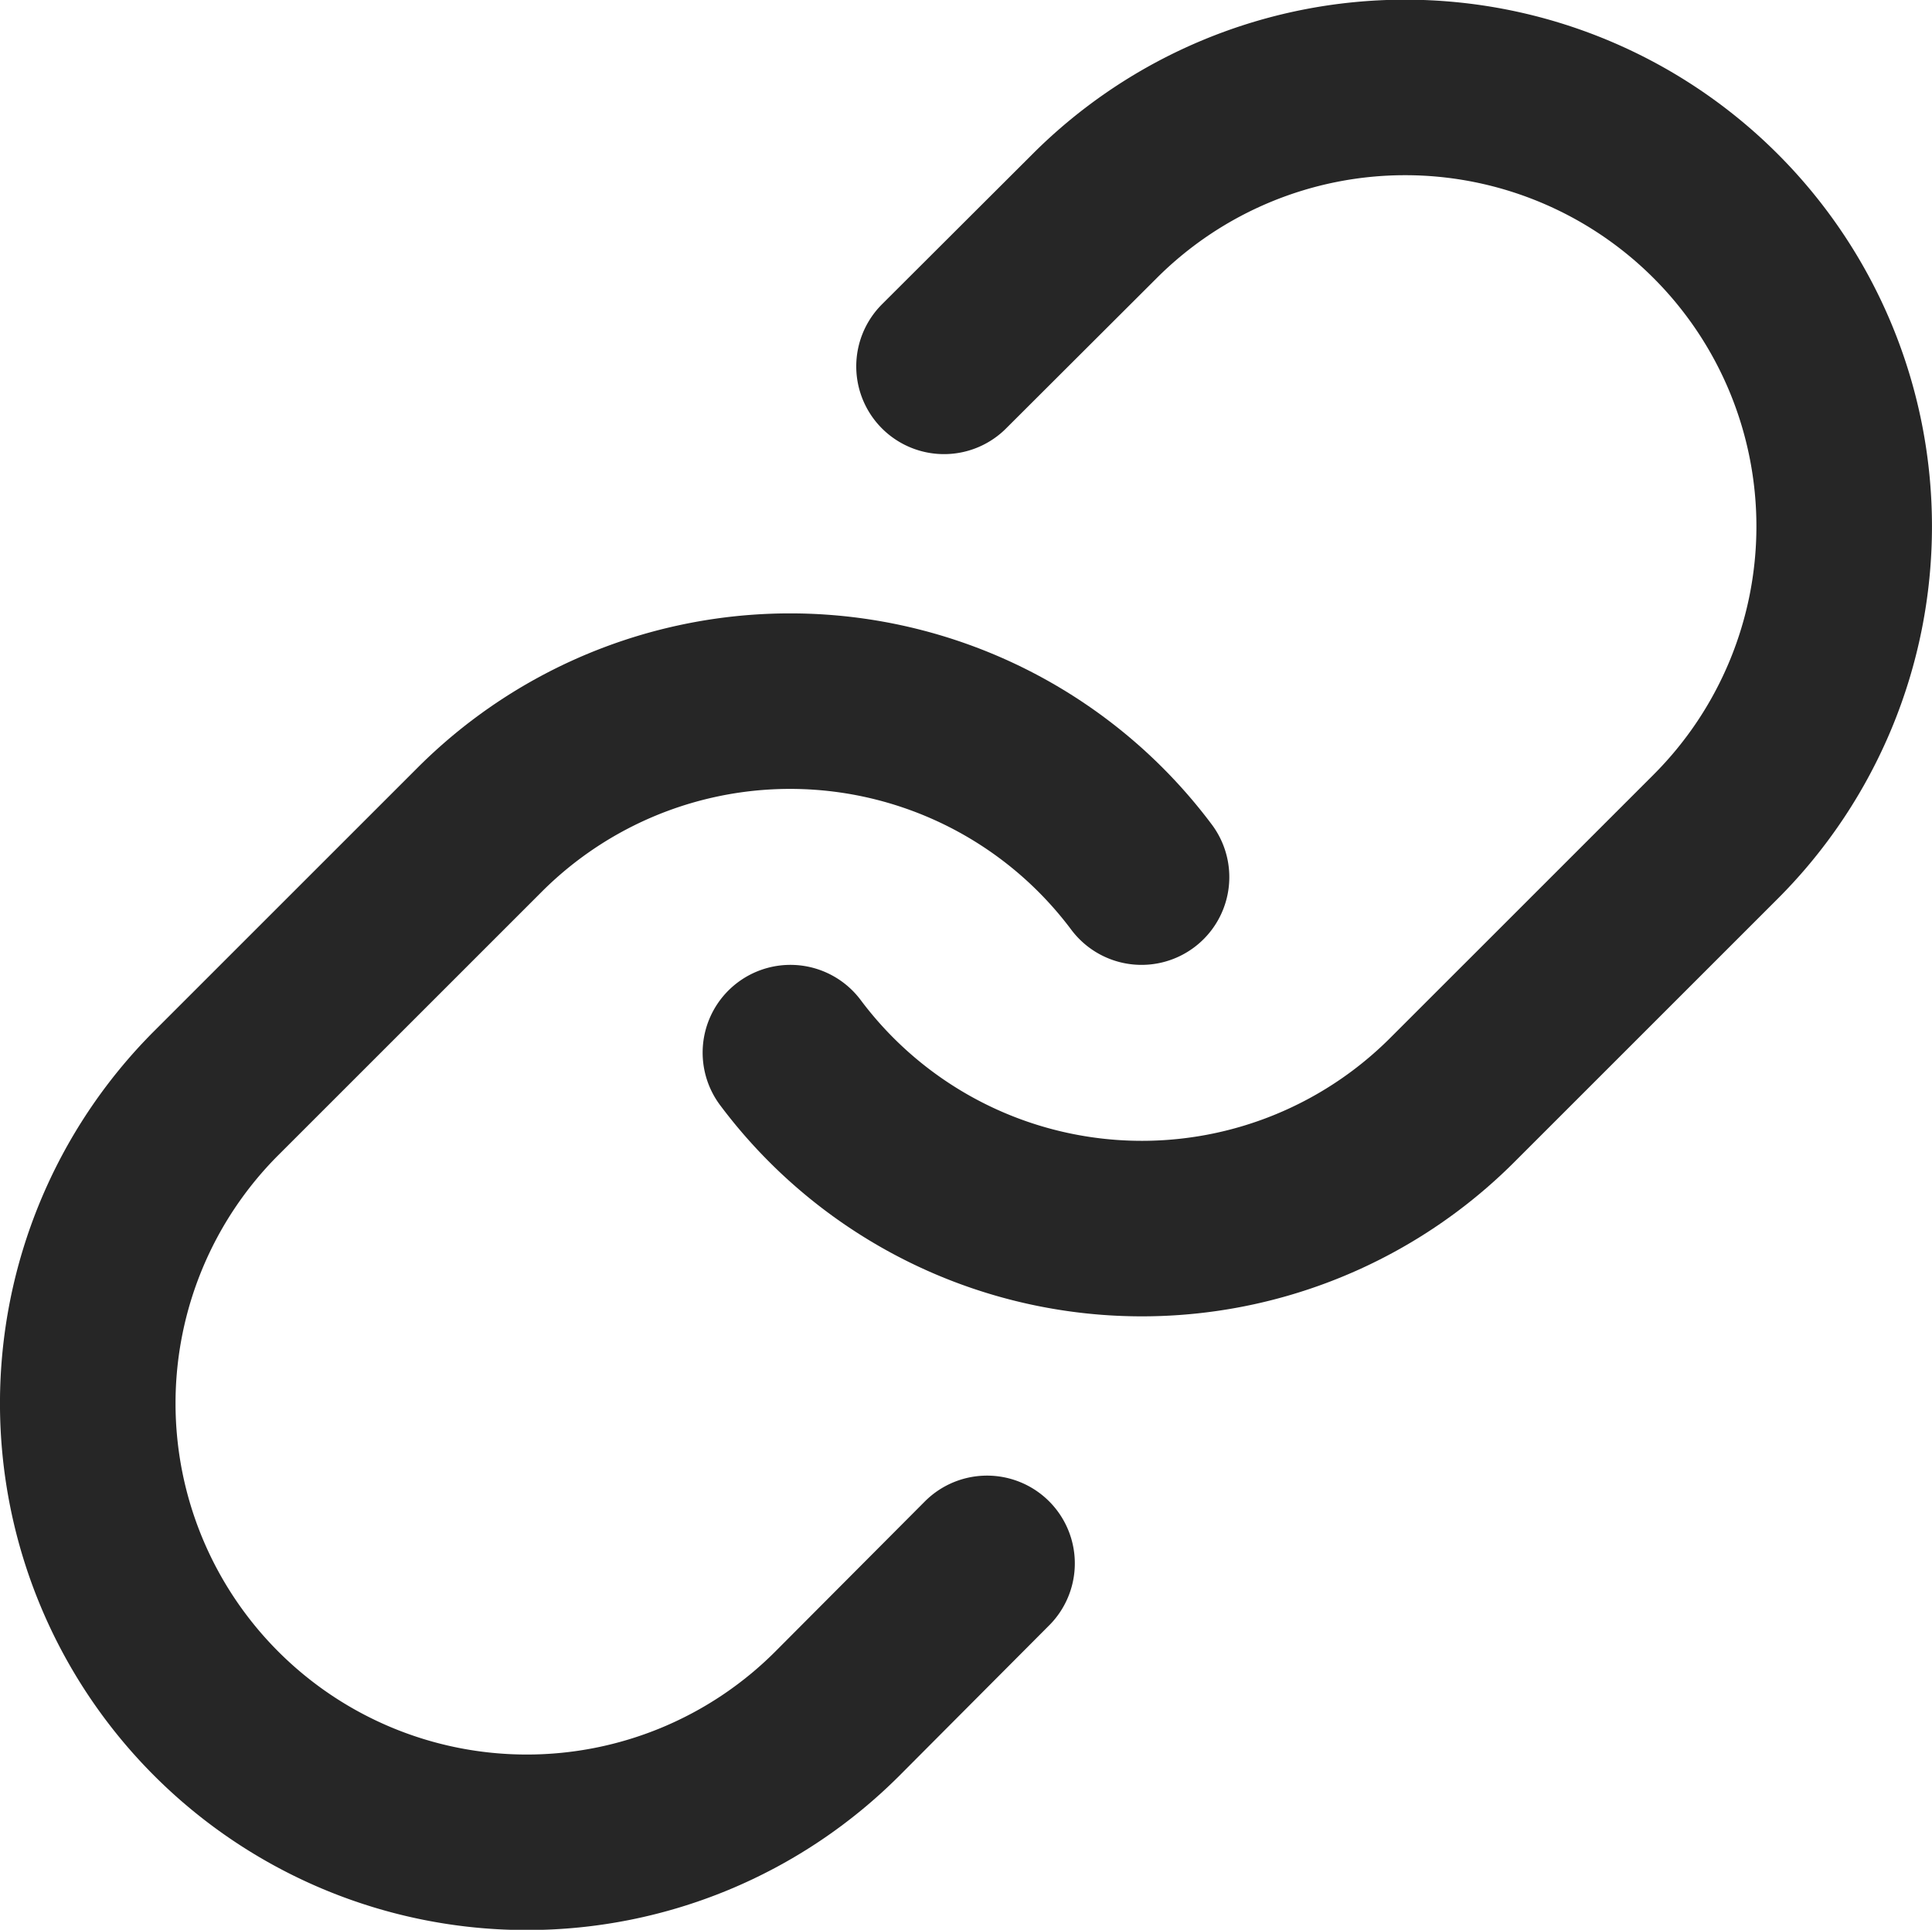
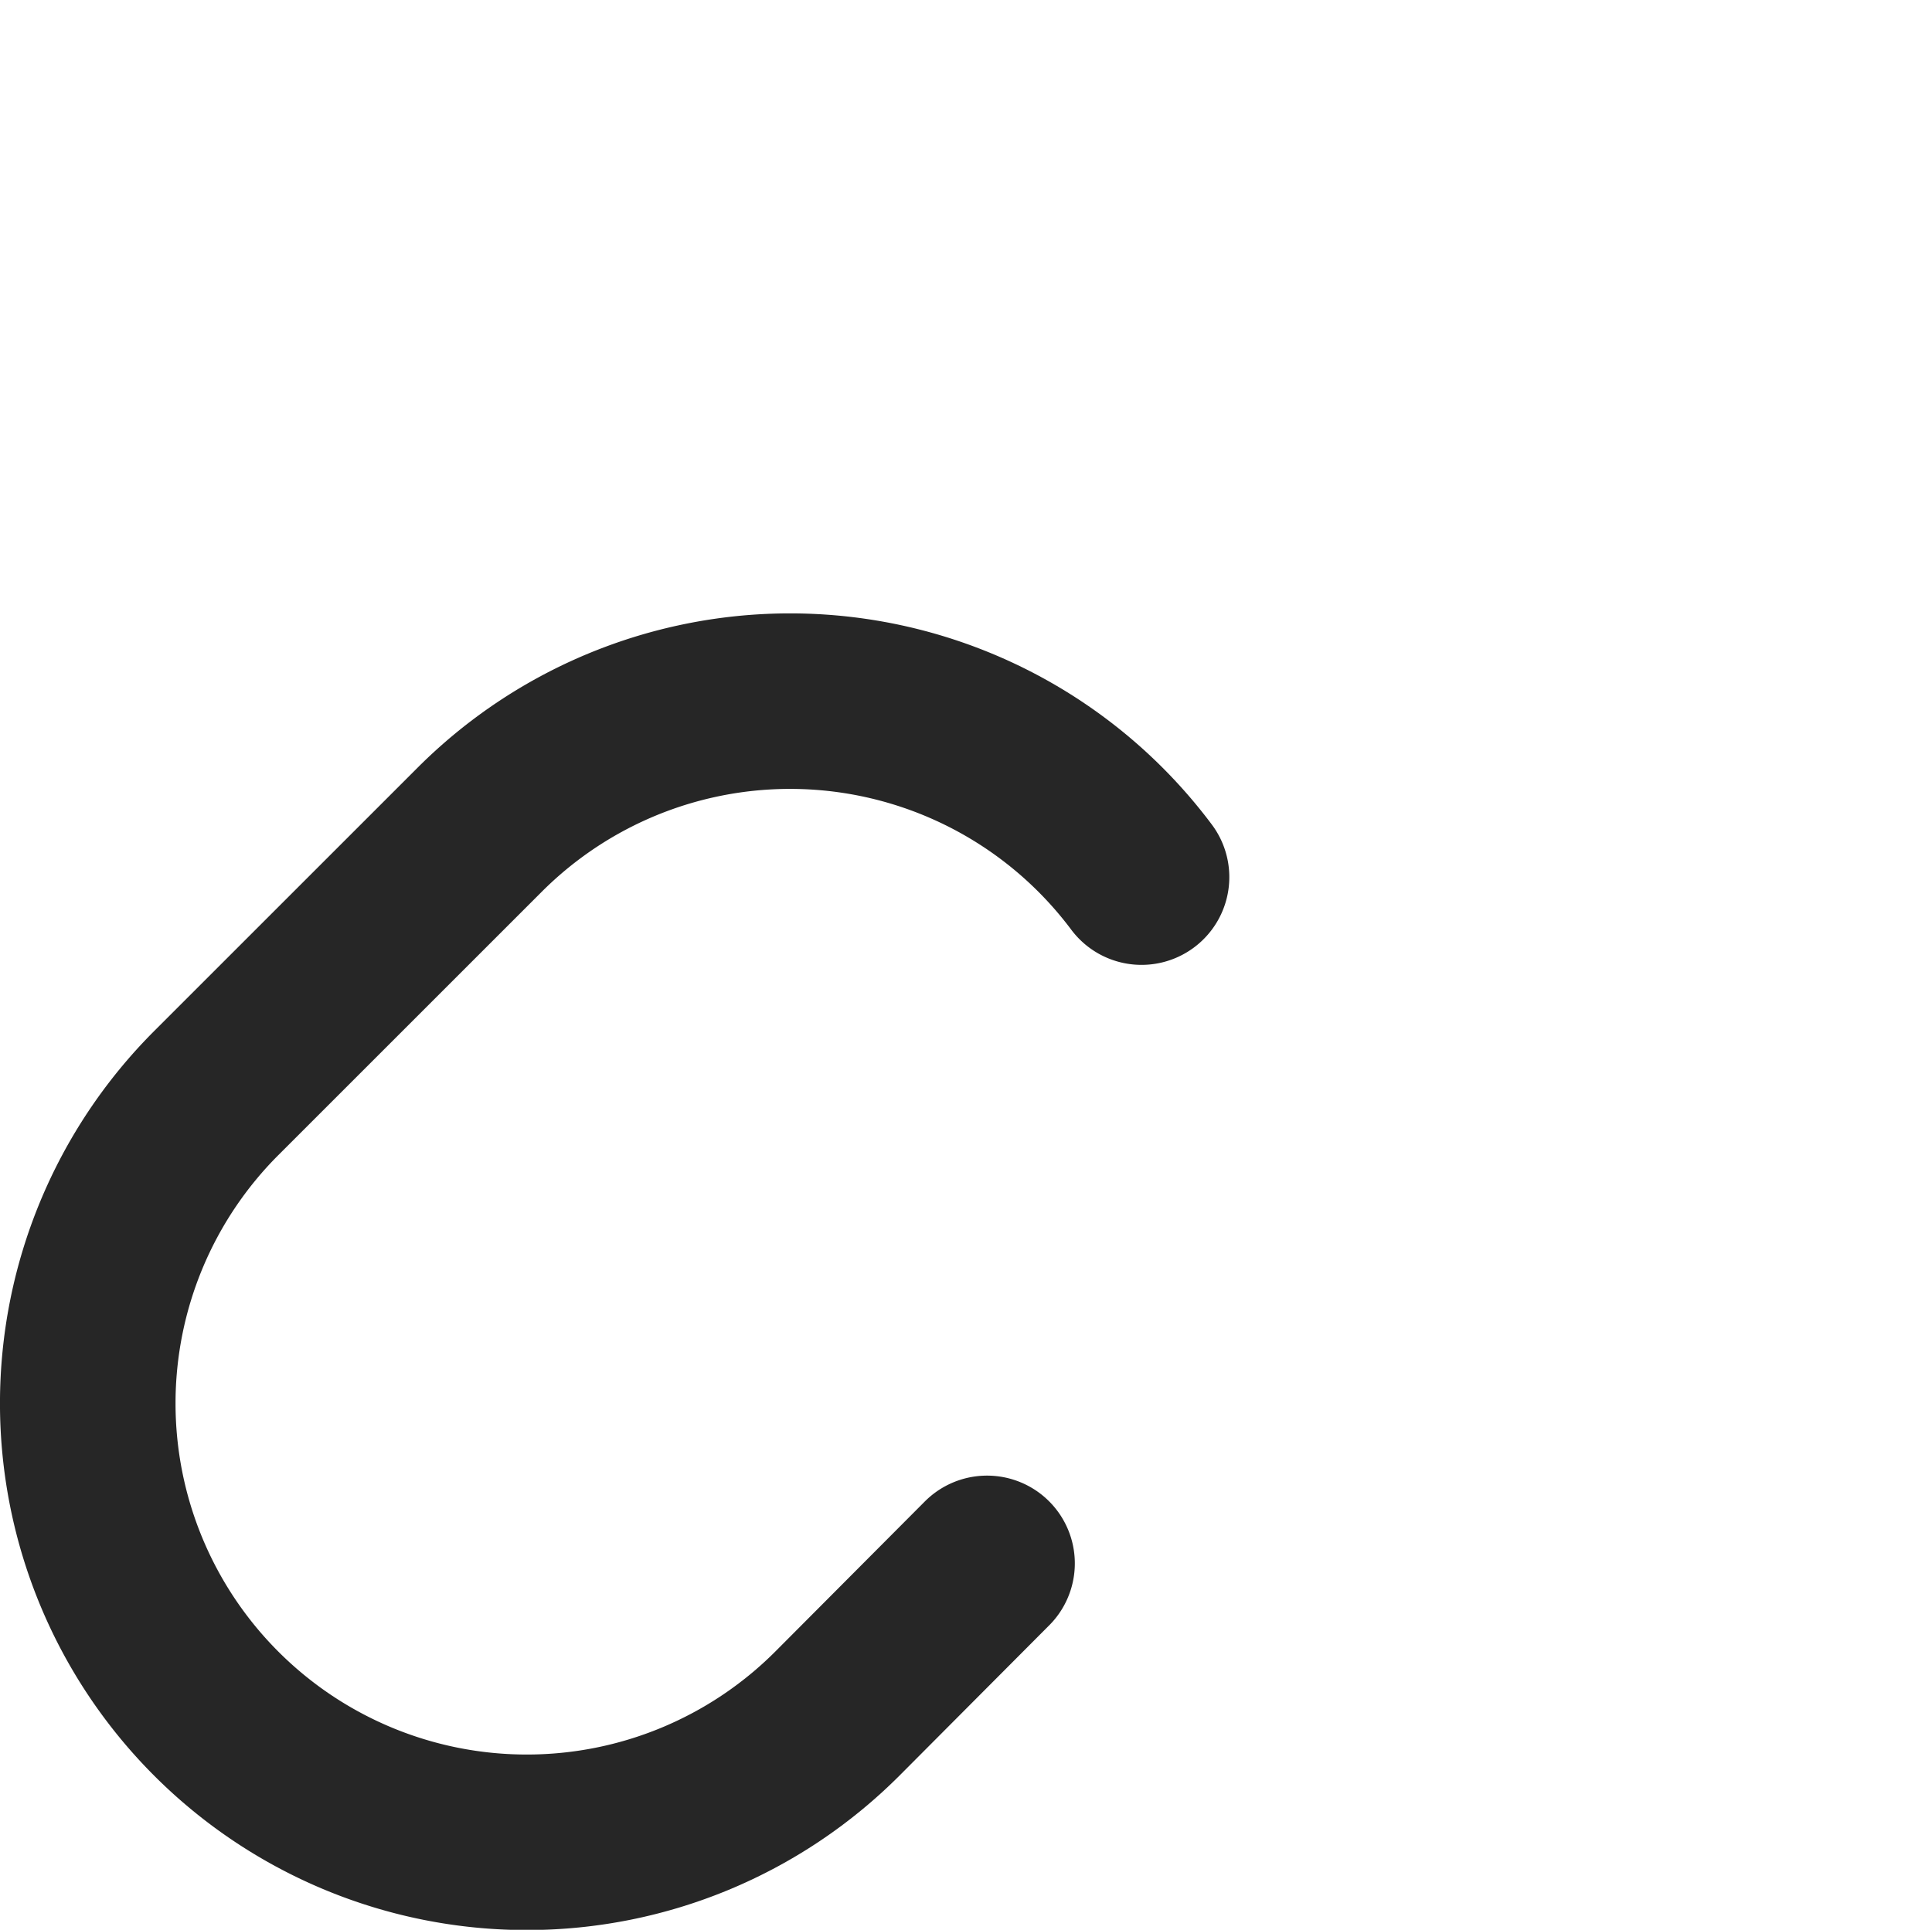
<svg xmlns="http://www.w3.org/2000/svg" width="33.015" height="32.985" viewBox="0 0 33.015 32.985">
  <g id="Icon_feather-link" data-name="Icon feather-link" transform="translate(-1.493 -1.508)">
-     <path id="패스_44" data-name="패스 44" d="M15,19.5a7.5,7.5,0,0,0,11.31.81l4.5-4.5A7.5,7.5,0,1,0,20.2,5.2L17.625,7.77" fill="none" stroke="#262626" stroke-linecap="round" stroke-linejoin="round" stroke-width="3" />
    <path id="패스_45" data-name="패스 45" d="M21,16.5a7.5,7.5,0,0,0-11.31-.81l-4.5,4.5A7.5,7.5,0,1,0,15.8,30.8L18.36,28.23" fill="none" stroke="#262626" stroke-linecap="round" stroke-linejoin="round" stroke-width="3" />
  </g>
</svg>